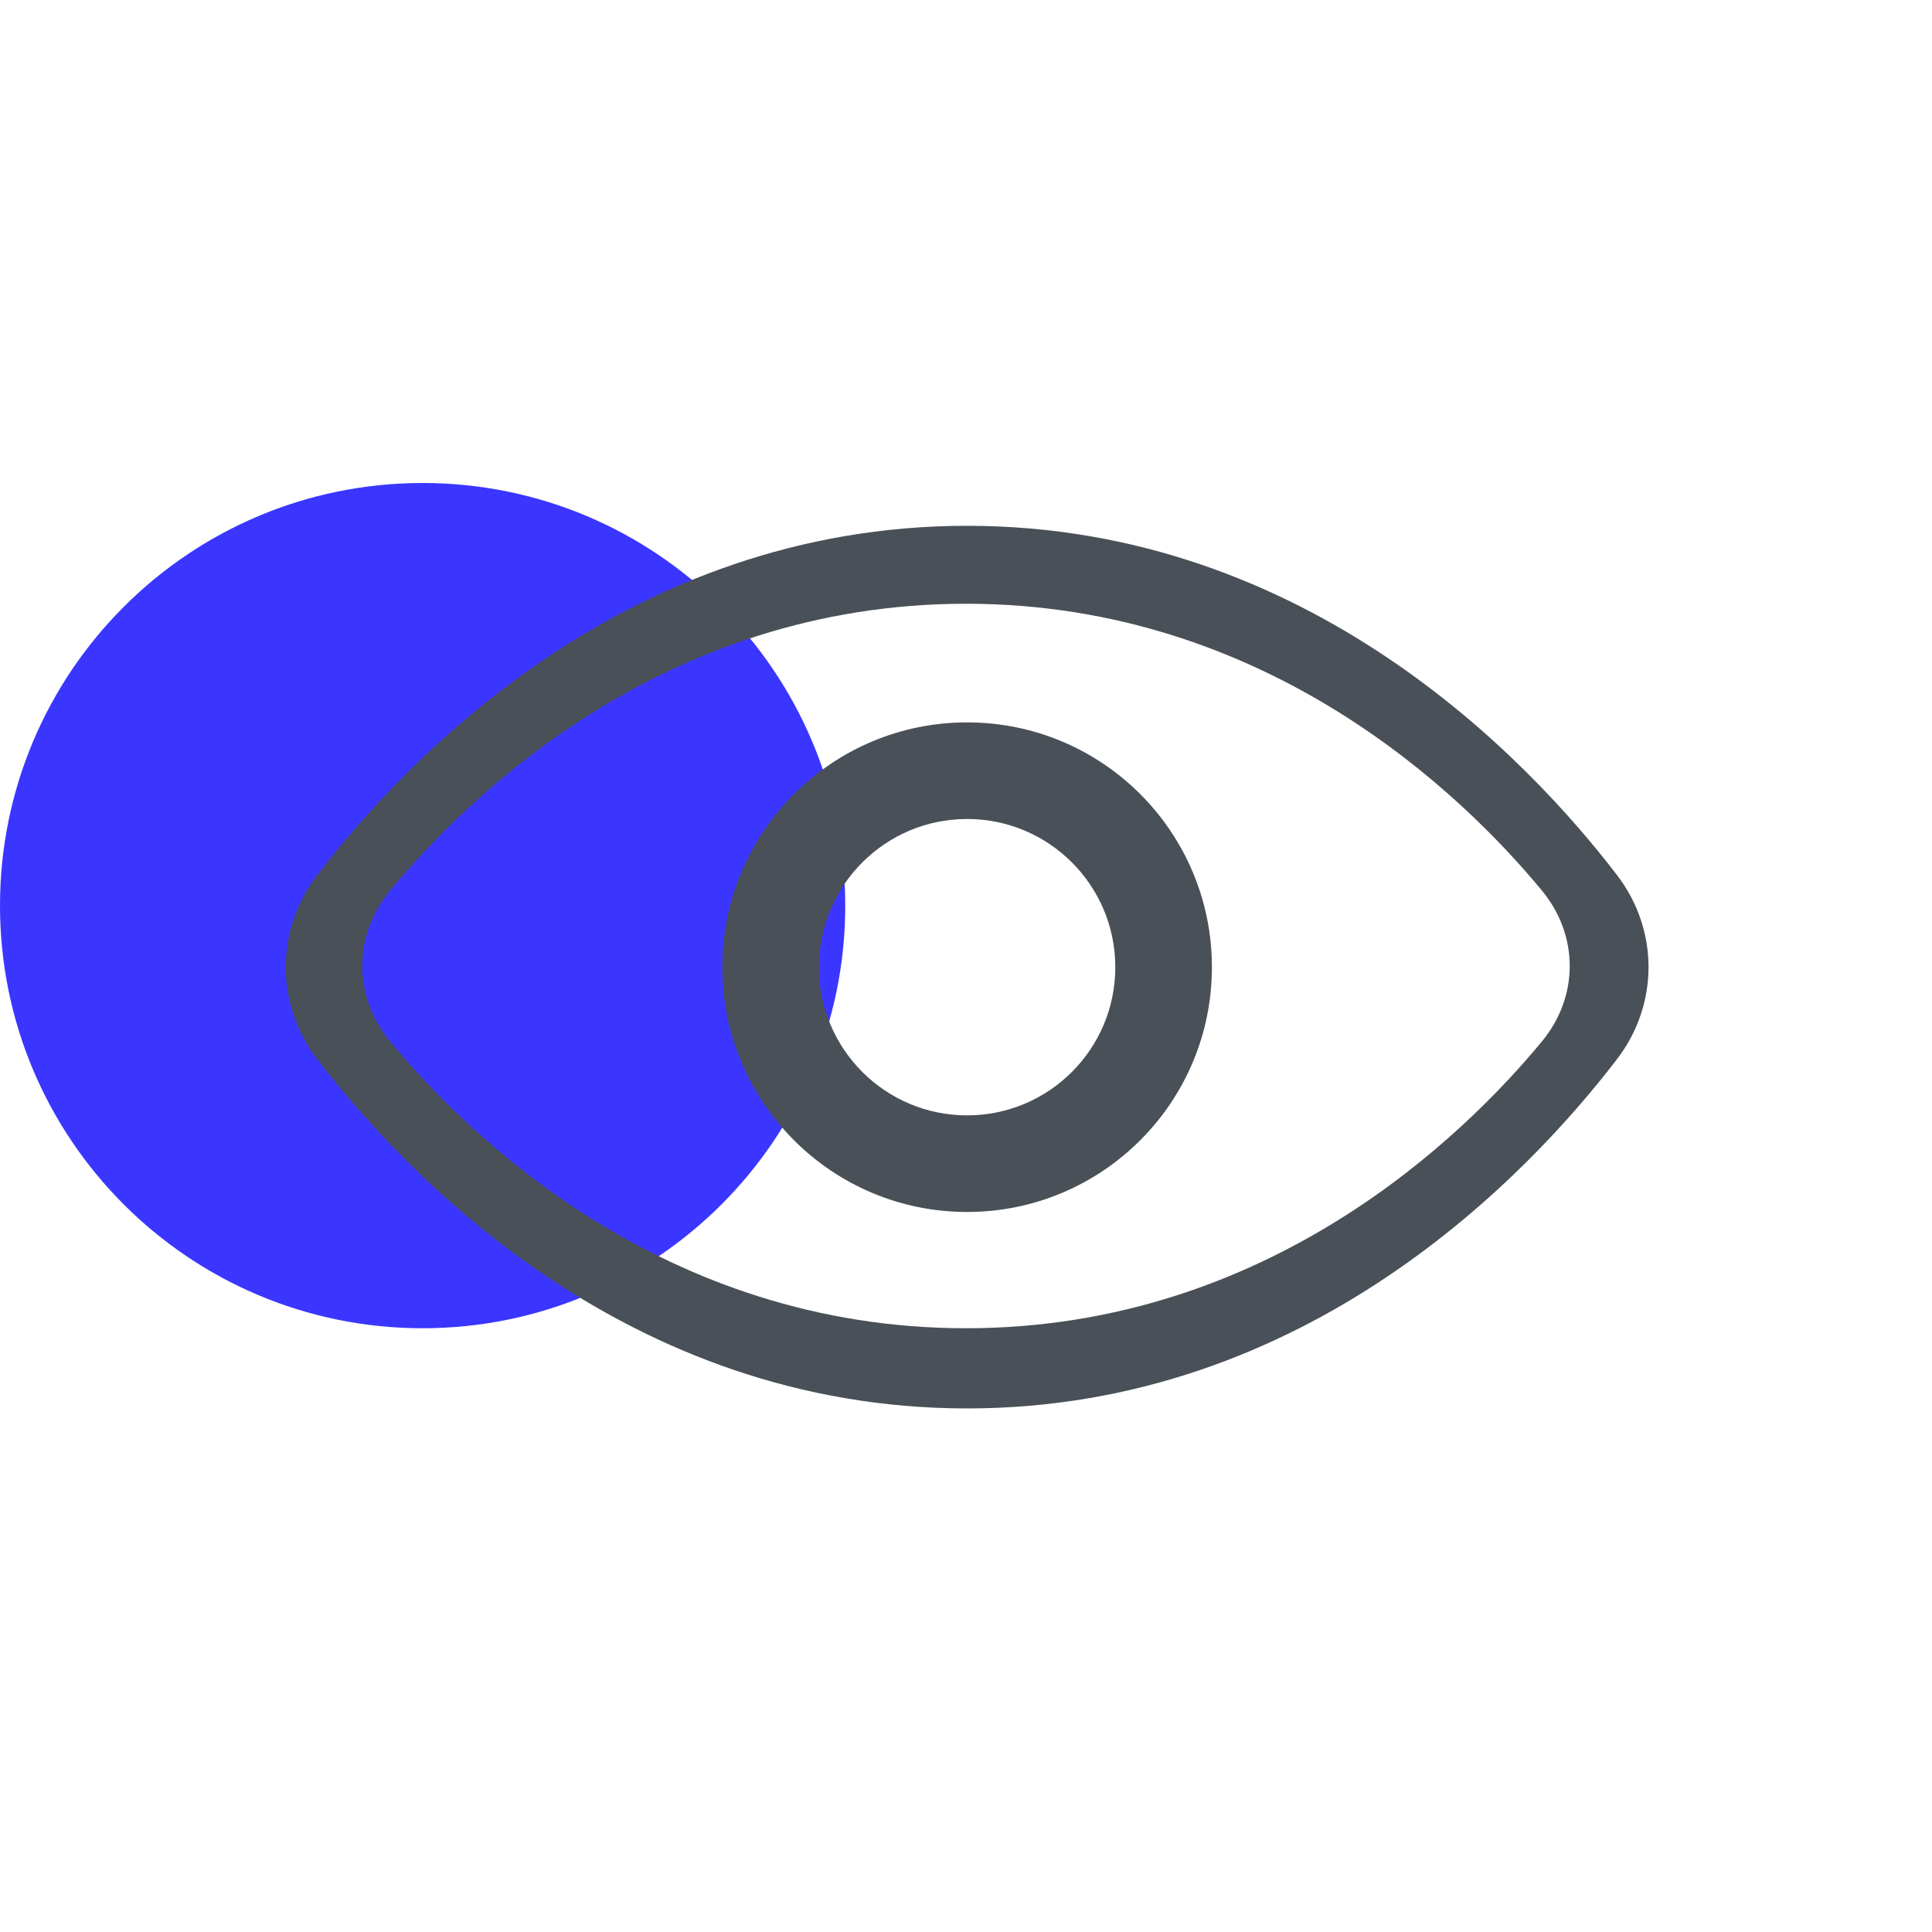
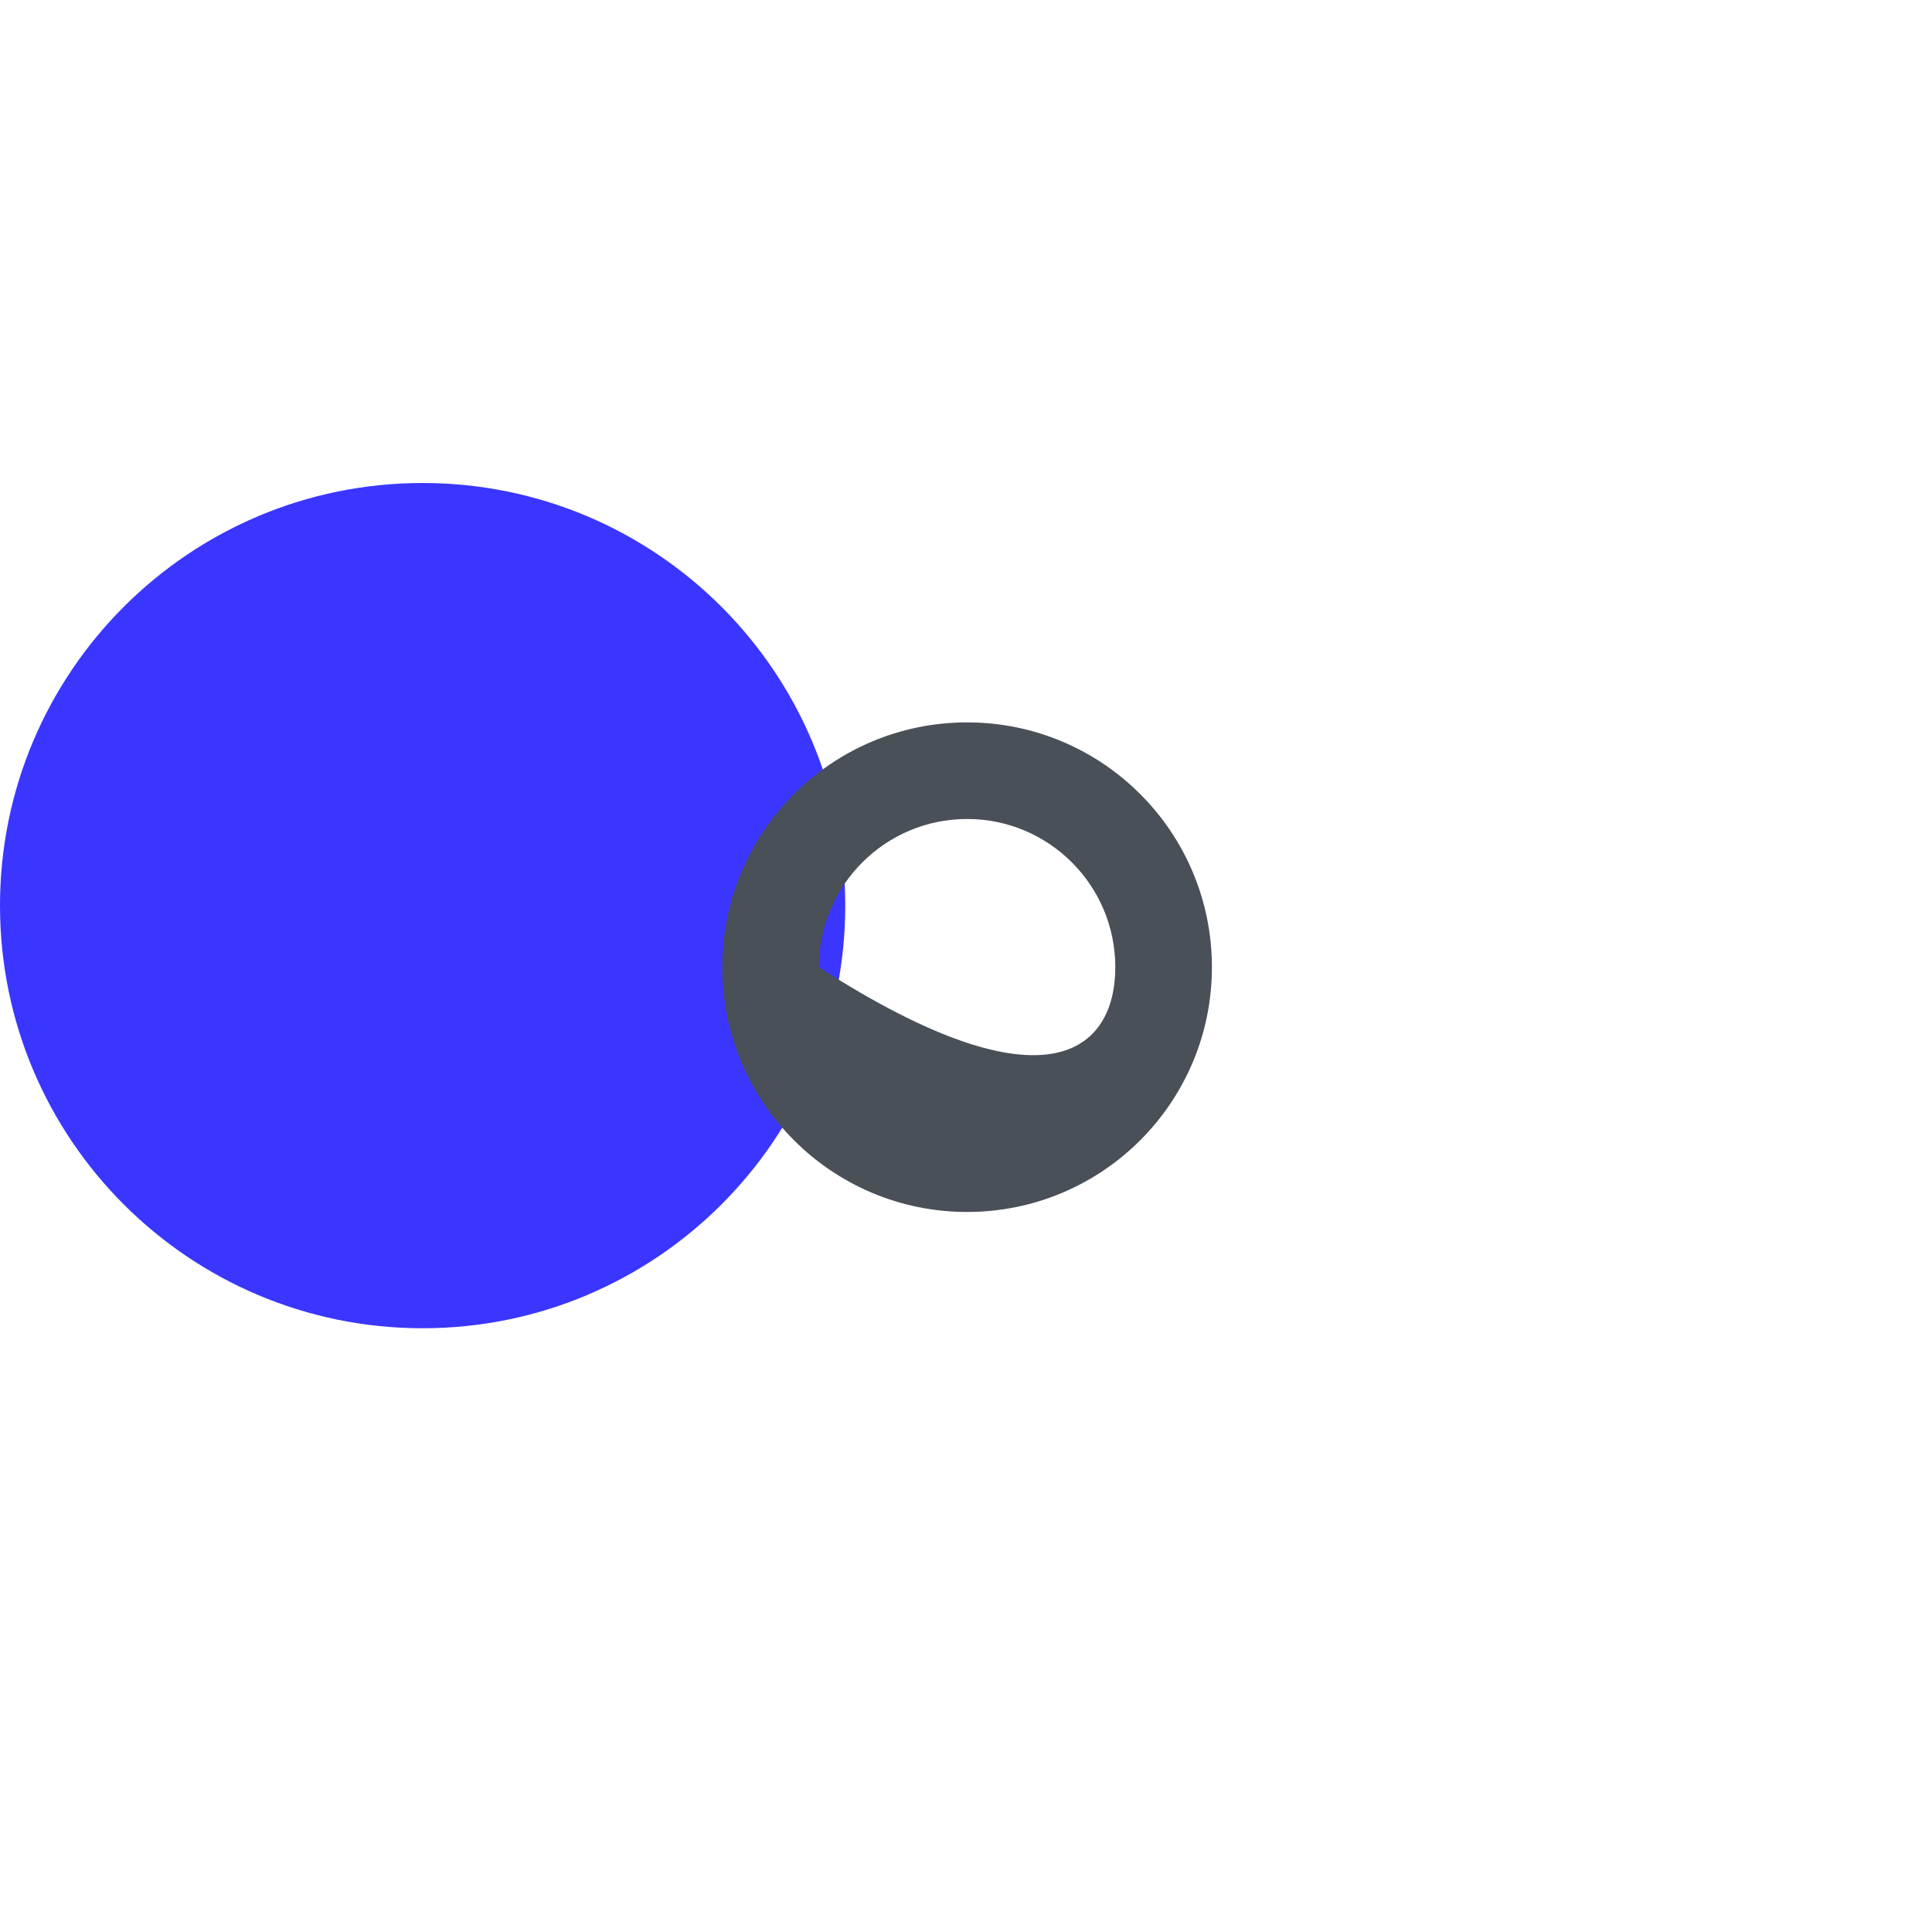
<svg xmlns="http://www.w3.org/2000/svg" width="32" height="32" viewBox="0 0 32 32" fill="none">
  <path class="-active-path-" d="M7 22C10.866 22 14 18.866 14 15C14 11.134 10.866 8 7 8C3.134 8 0 11.134 0 15C0 18.866 3.134 22 7 22Z" fill="#3A36FF" />
-   <path fill-rule="evenodd" clip-rule="evenodd" d="M16.019 8.709C10.366 8.709 6.707 12.599 5.255 14.493C4.559 15.401 4.559 16.636 5.255 17.544C6.707 19.438 10.366 23.328 16.019 23.328C21.671 23.328 25.33 19.438 26.782 17.544C27.479 16.636 27.479 15.401 26.782 14.493C25.33 12.599 21.671 8.709 16.019 8.709ZM16 10C10.991 10 7.749 13.193 6.463 14.748C5.846 15.493 5.846 16.507 6.463 17.252C7.749 18.807 10.991 22 16 22C21.009 22 24.251 18.807 25.537 17.252C26.154 16.507 26.154 15.493 25.537 14.748C24.251 13.193 21.009 10 16 10Z" fill="#495057" />
-   <path fill-rule="evenodd" clip-rule="evenodd" d="M16.018 13.565C14.663 13.565 13.564 14.664 13.564 16.02C13.564 17.375 14.663 18.474 16.018 18.474C17.374 18.474 18.473 17.375 18.473 16.02C18.473 14.664 17.374 13.565 16.018 13.565ZM11.964 16.02C11.964 13.78 13.779 11.965 16.018 11.965C18.258 11.965 20.073 13.78 20.073 16.02C20.073 18.259 18.258 20.074 16.018 20.074C13.779 20.074 11.964 18.259 11.964 16.02Z" fill="#495057" />
+   <path fill-rule="evenodd" clip-rule="evenodd" d="M16.018 13.565C14.663 13.565 13.564 14.664 13.564 16.02C17.374 18.474 18.473 17.375 18.473 16.02C18.473 14.664 17.374 13.565 16.018 13.565ZM11.964 16.02C11.964 13.78 13.779 11.965 16.018 11.965C18.258 11.965 20.073 13.78 20.073 16.02C20.073 18.259 18.258 20.074 16.018 20.074C13.779 20.074 11.964 18.259 11.964 16.02Z" fill="#495057" />
</svg>